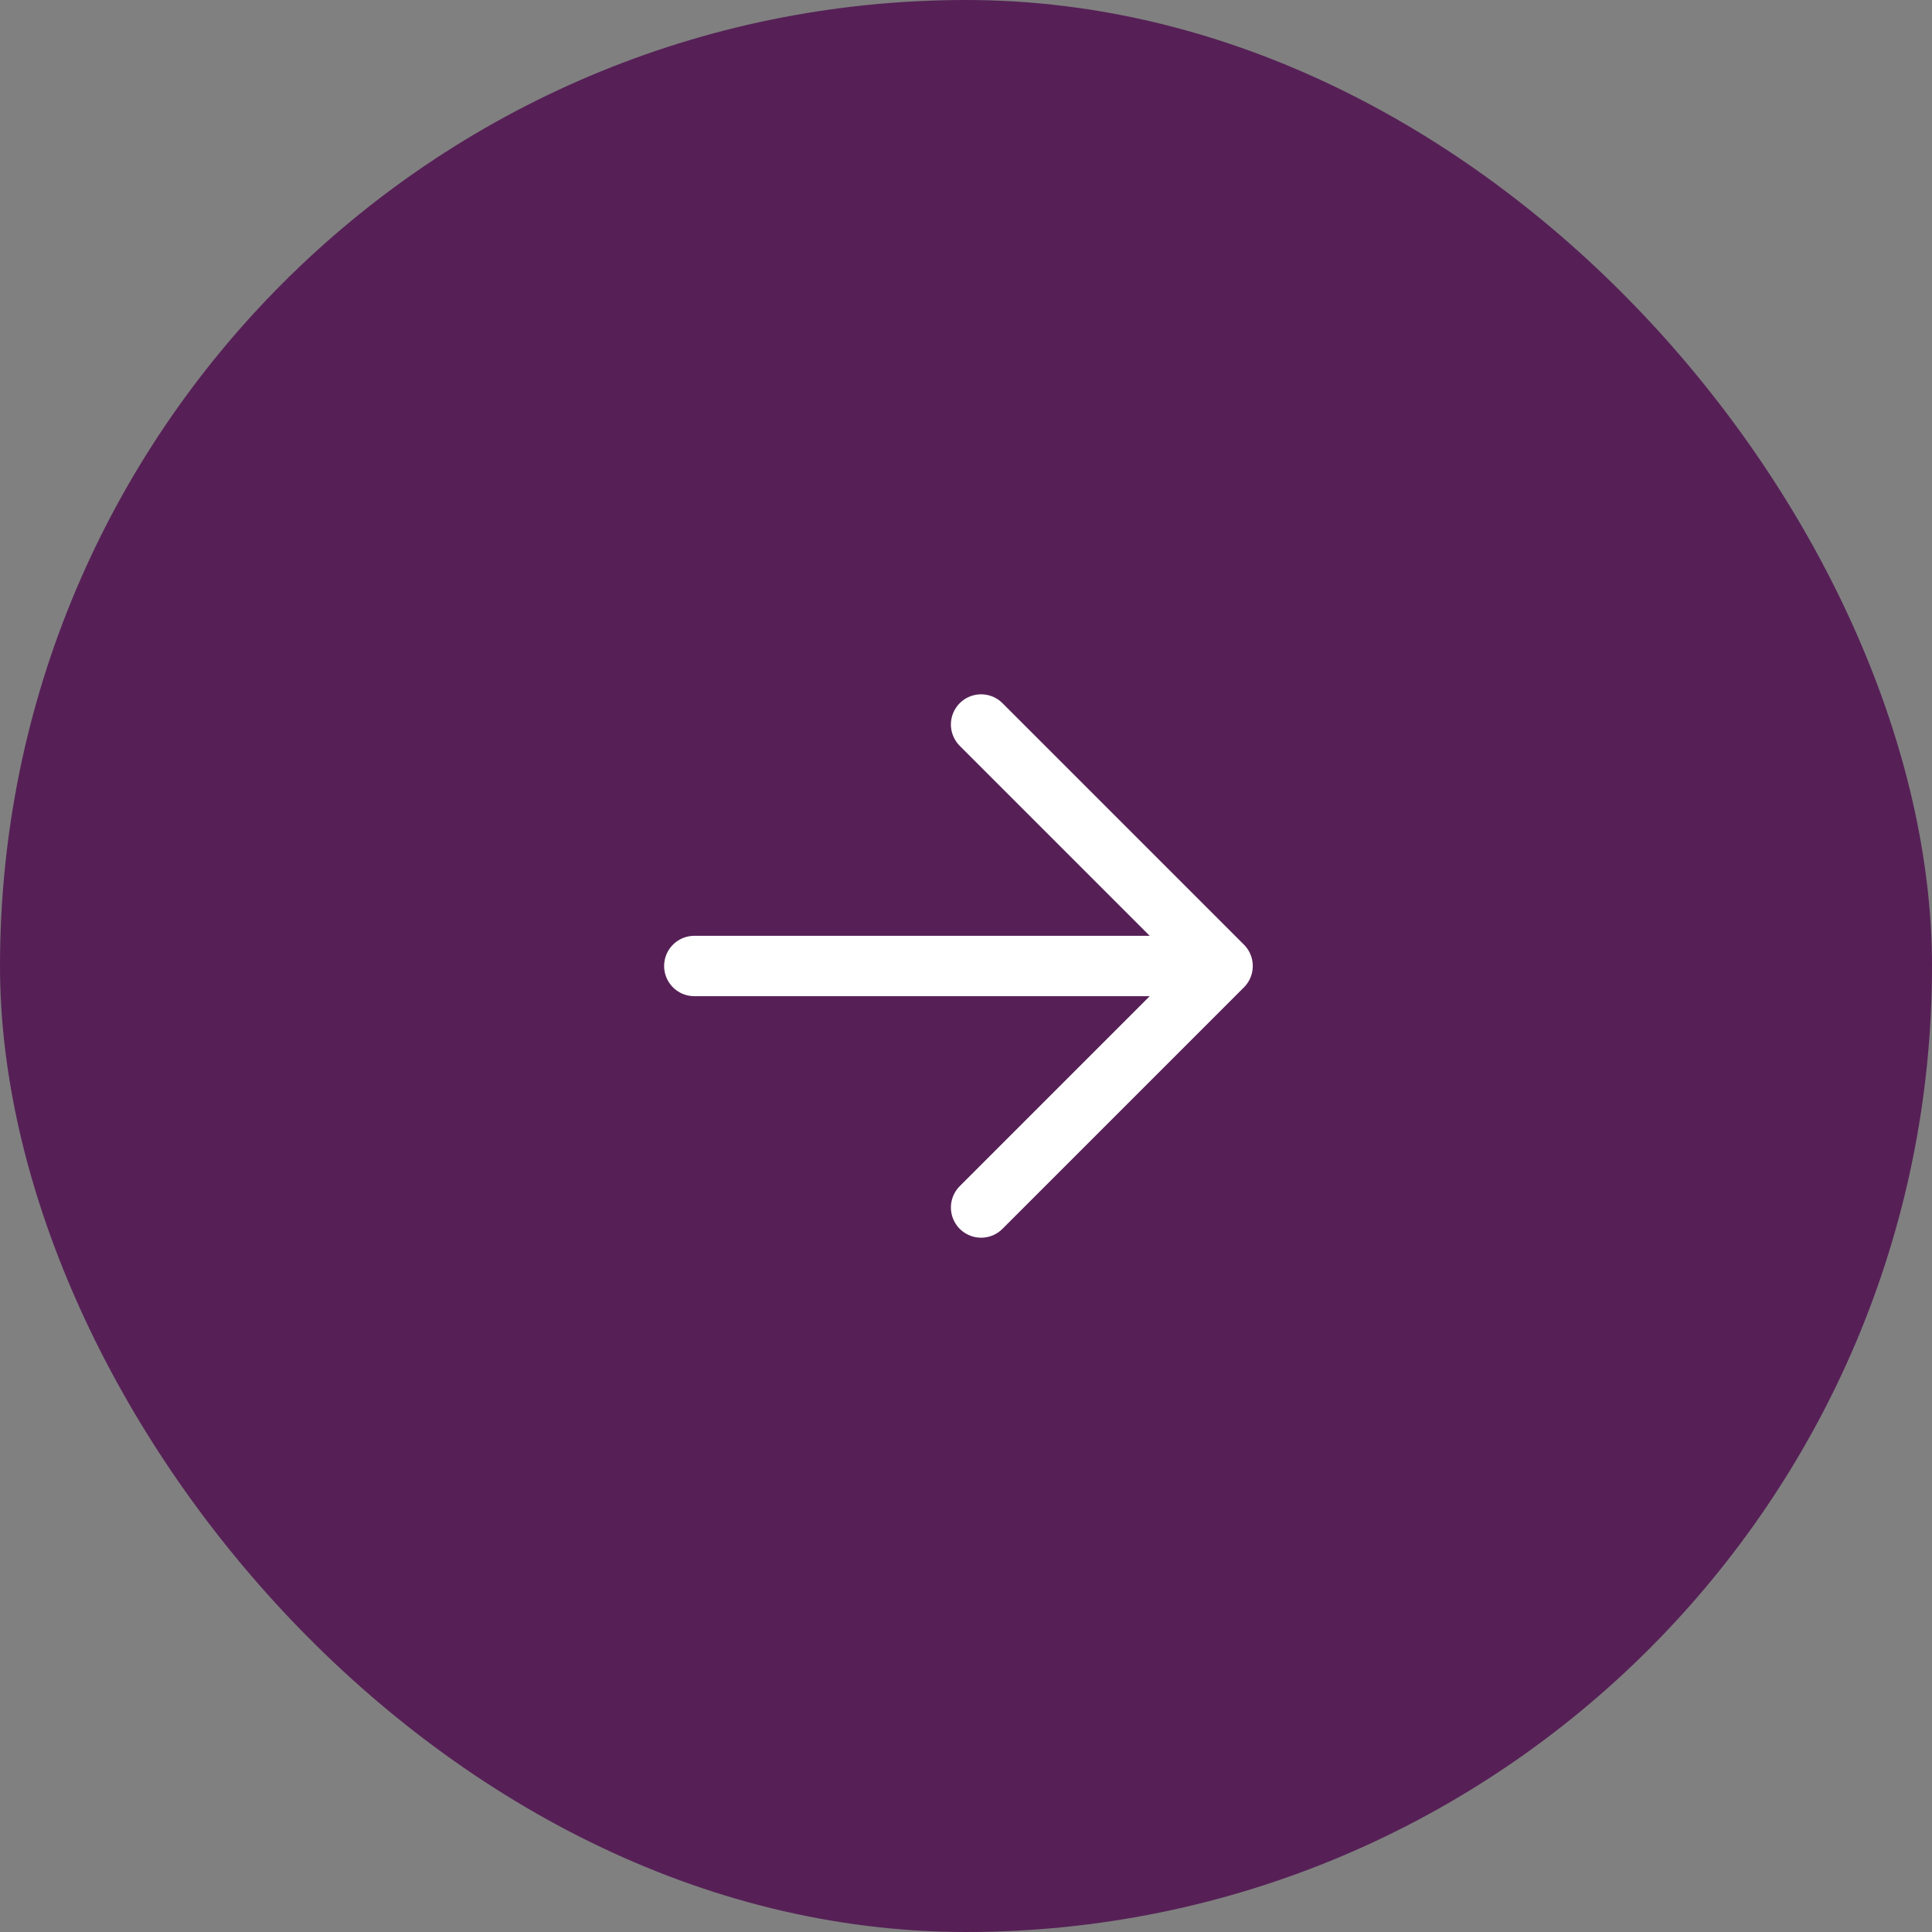
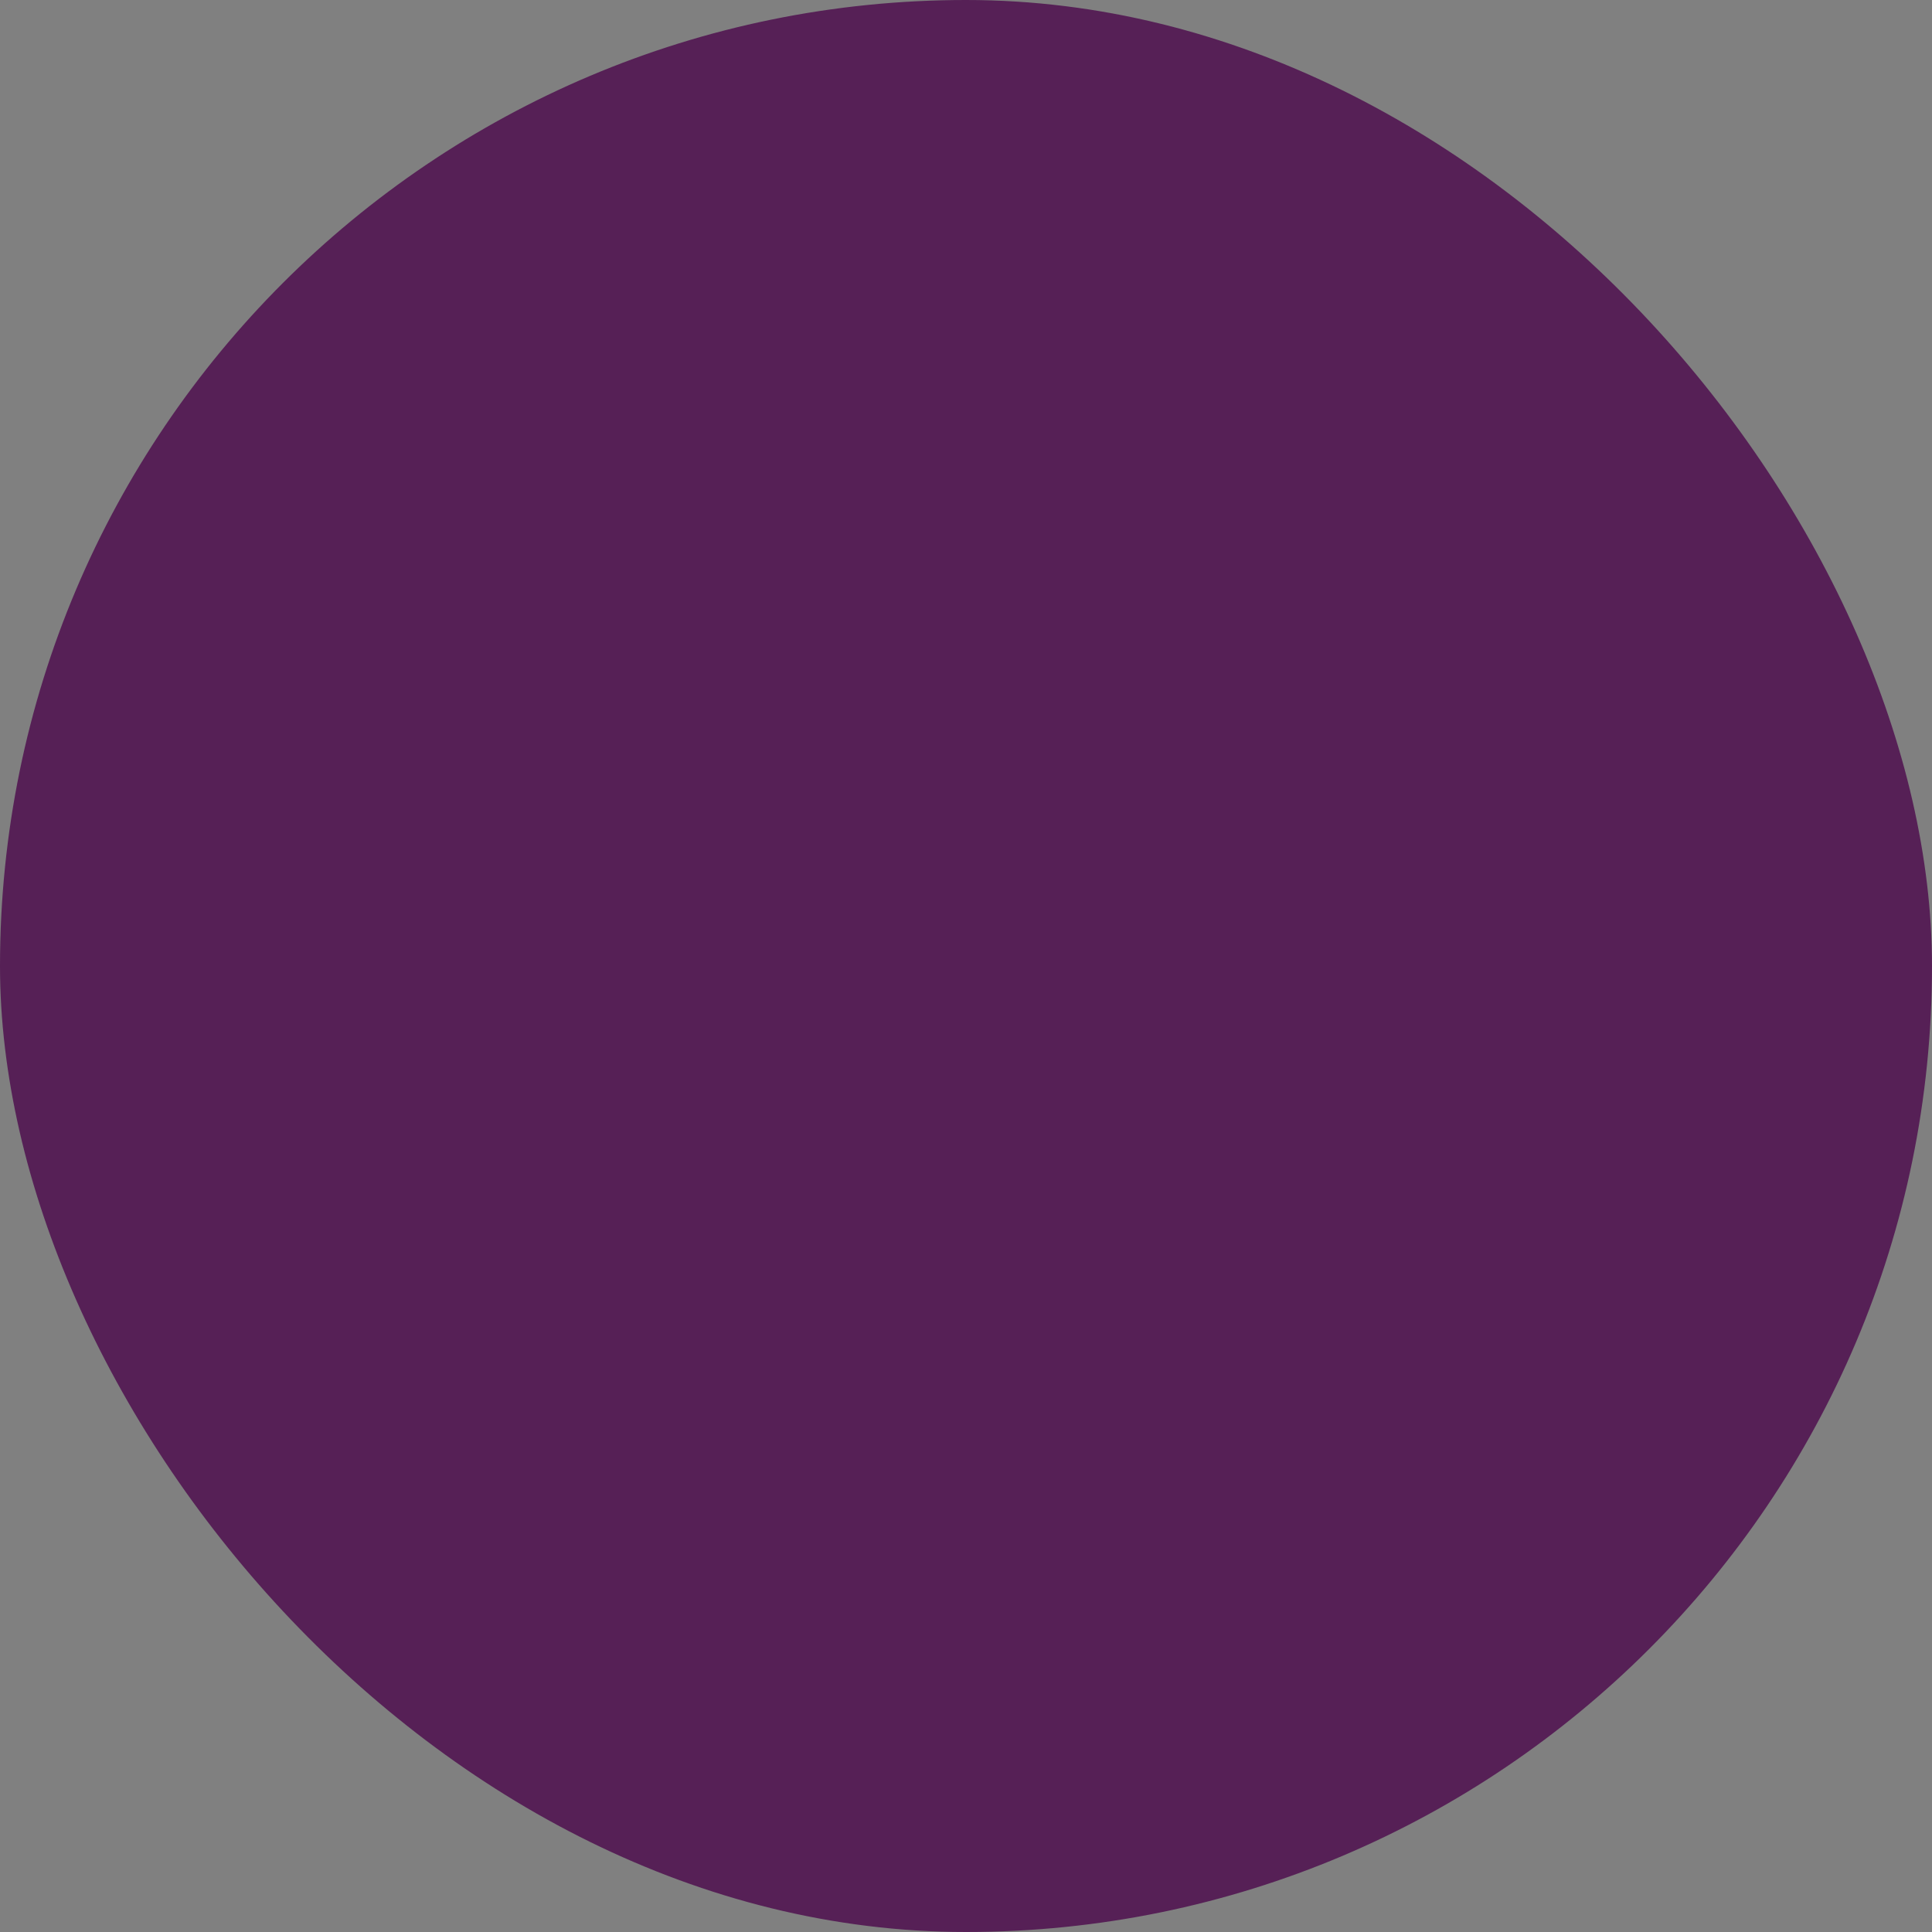
<svg xmlns="http://www.w3.org/2000/svg" width="64" height="64" viewBox="0 0 64 64" fill="none">
  <rect x="0" y="0" width="64" height="64" fill="#808080" stroke="none" />
  <rect width="64" height="64" rx="32" fill="#562056" />
-   <path d="M23 32H40.5M40.5 32L32.5 24M40.5 32L32.5 40" stroke="white" stroke-width="2" stroke-linecap="round" stroke-linejoin="round" />
</svg>